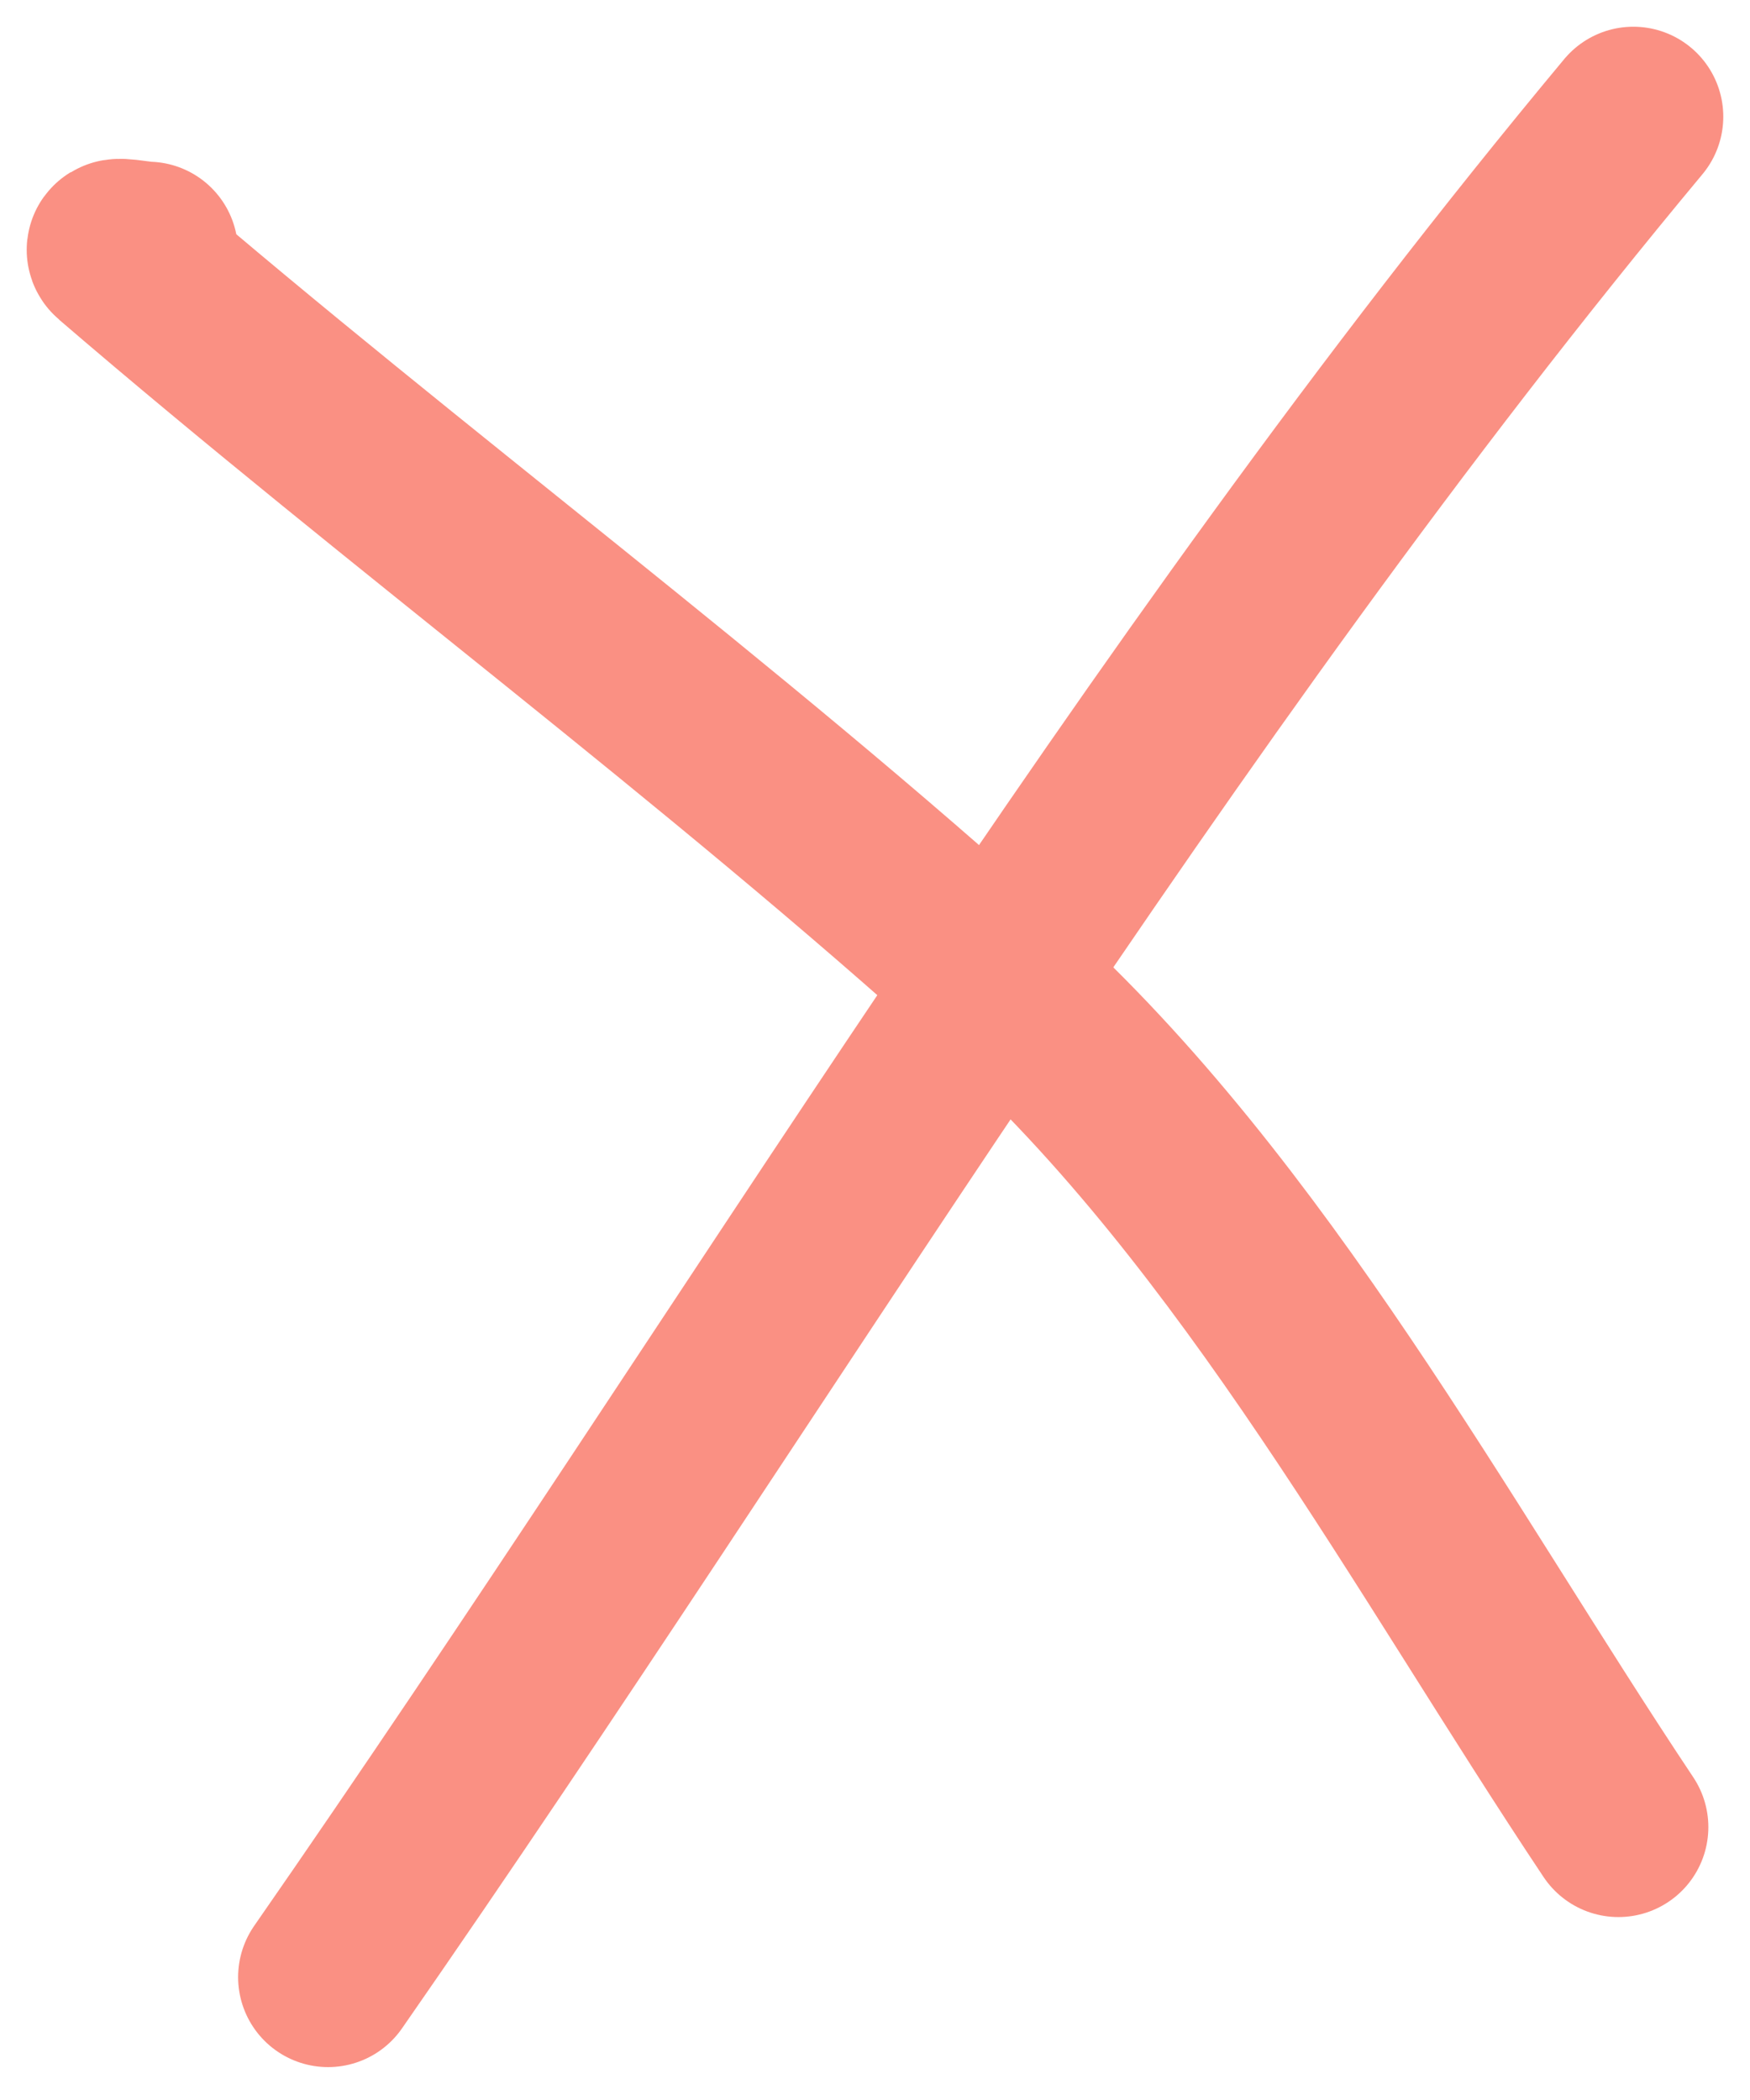
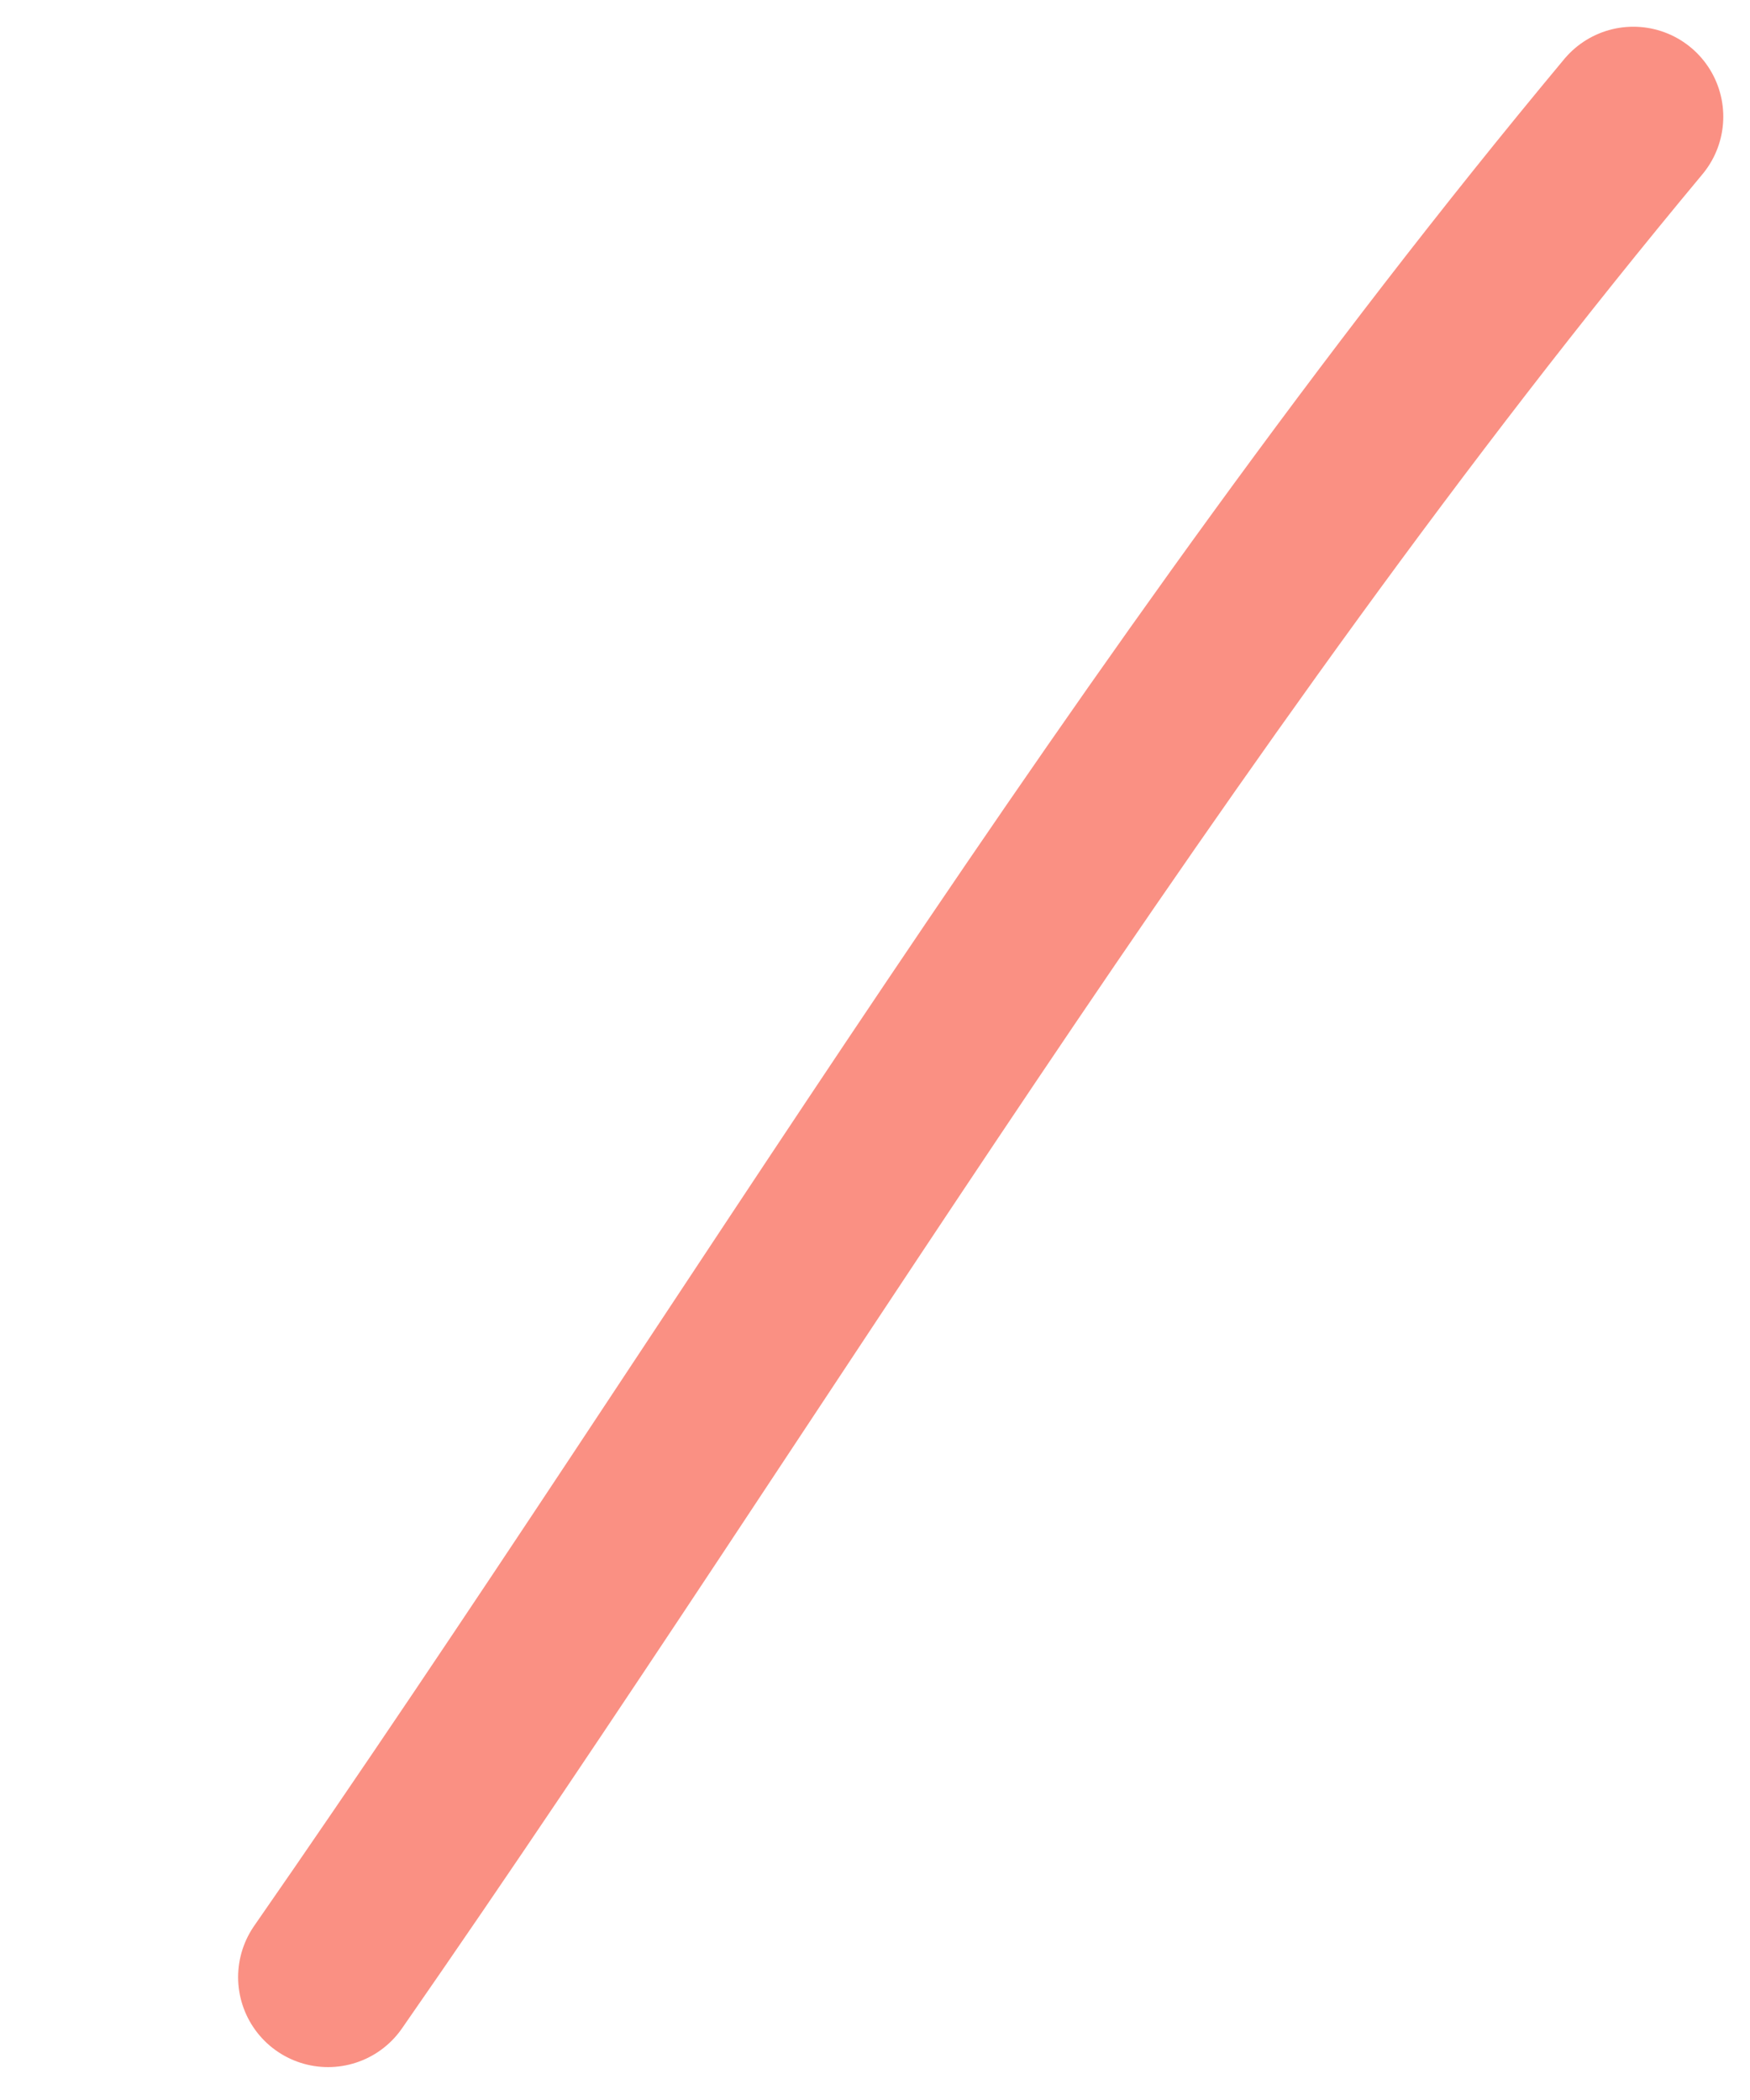
<svg xmlns="http://www.w3.org/2000/svg" width="15" height="18" viewBox="0 0 15 18" fill="none">
  <path d="M14 1C9.844 5.989 6.518 11.614 2.812 16.947" stroke="#FA9083" stroke-width="1.542" stroke-miterlimit="10" stroke-linecap="round" stroke-linejoin="round" />
-   <path d="M1.269 2.157C1.183 2.157 0.946 2.102 1.011 2.157C3.504 4.3 6.161 6.252 8.599 8.459C10.76 10.416 12.269 13.257 13.872 15.661" stroke="#FA9083" stroke-width="1.542" stroke-miterlimit="10" stroke-linecap="round" stroke-linejoin="round" />
</svg>